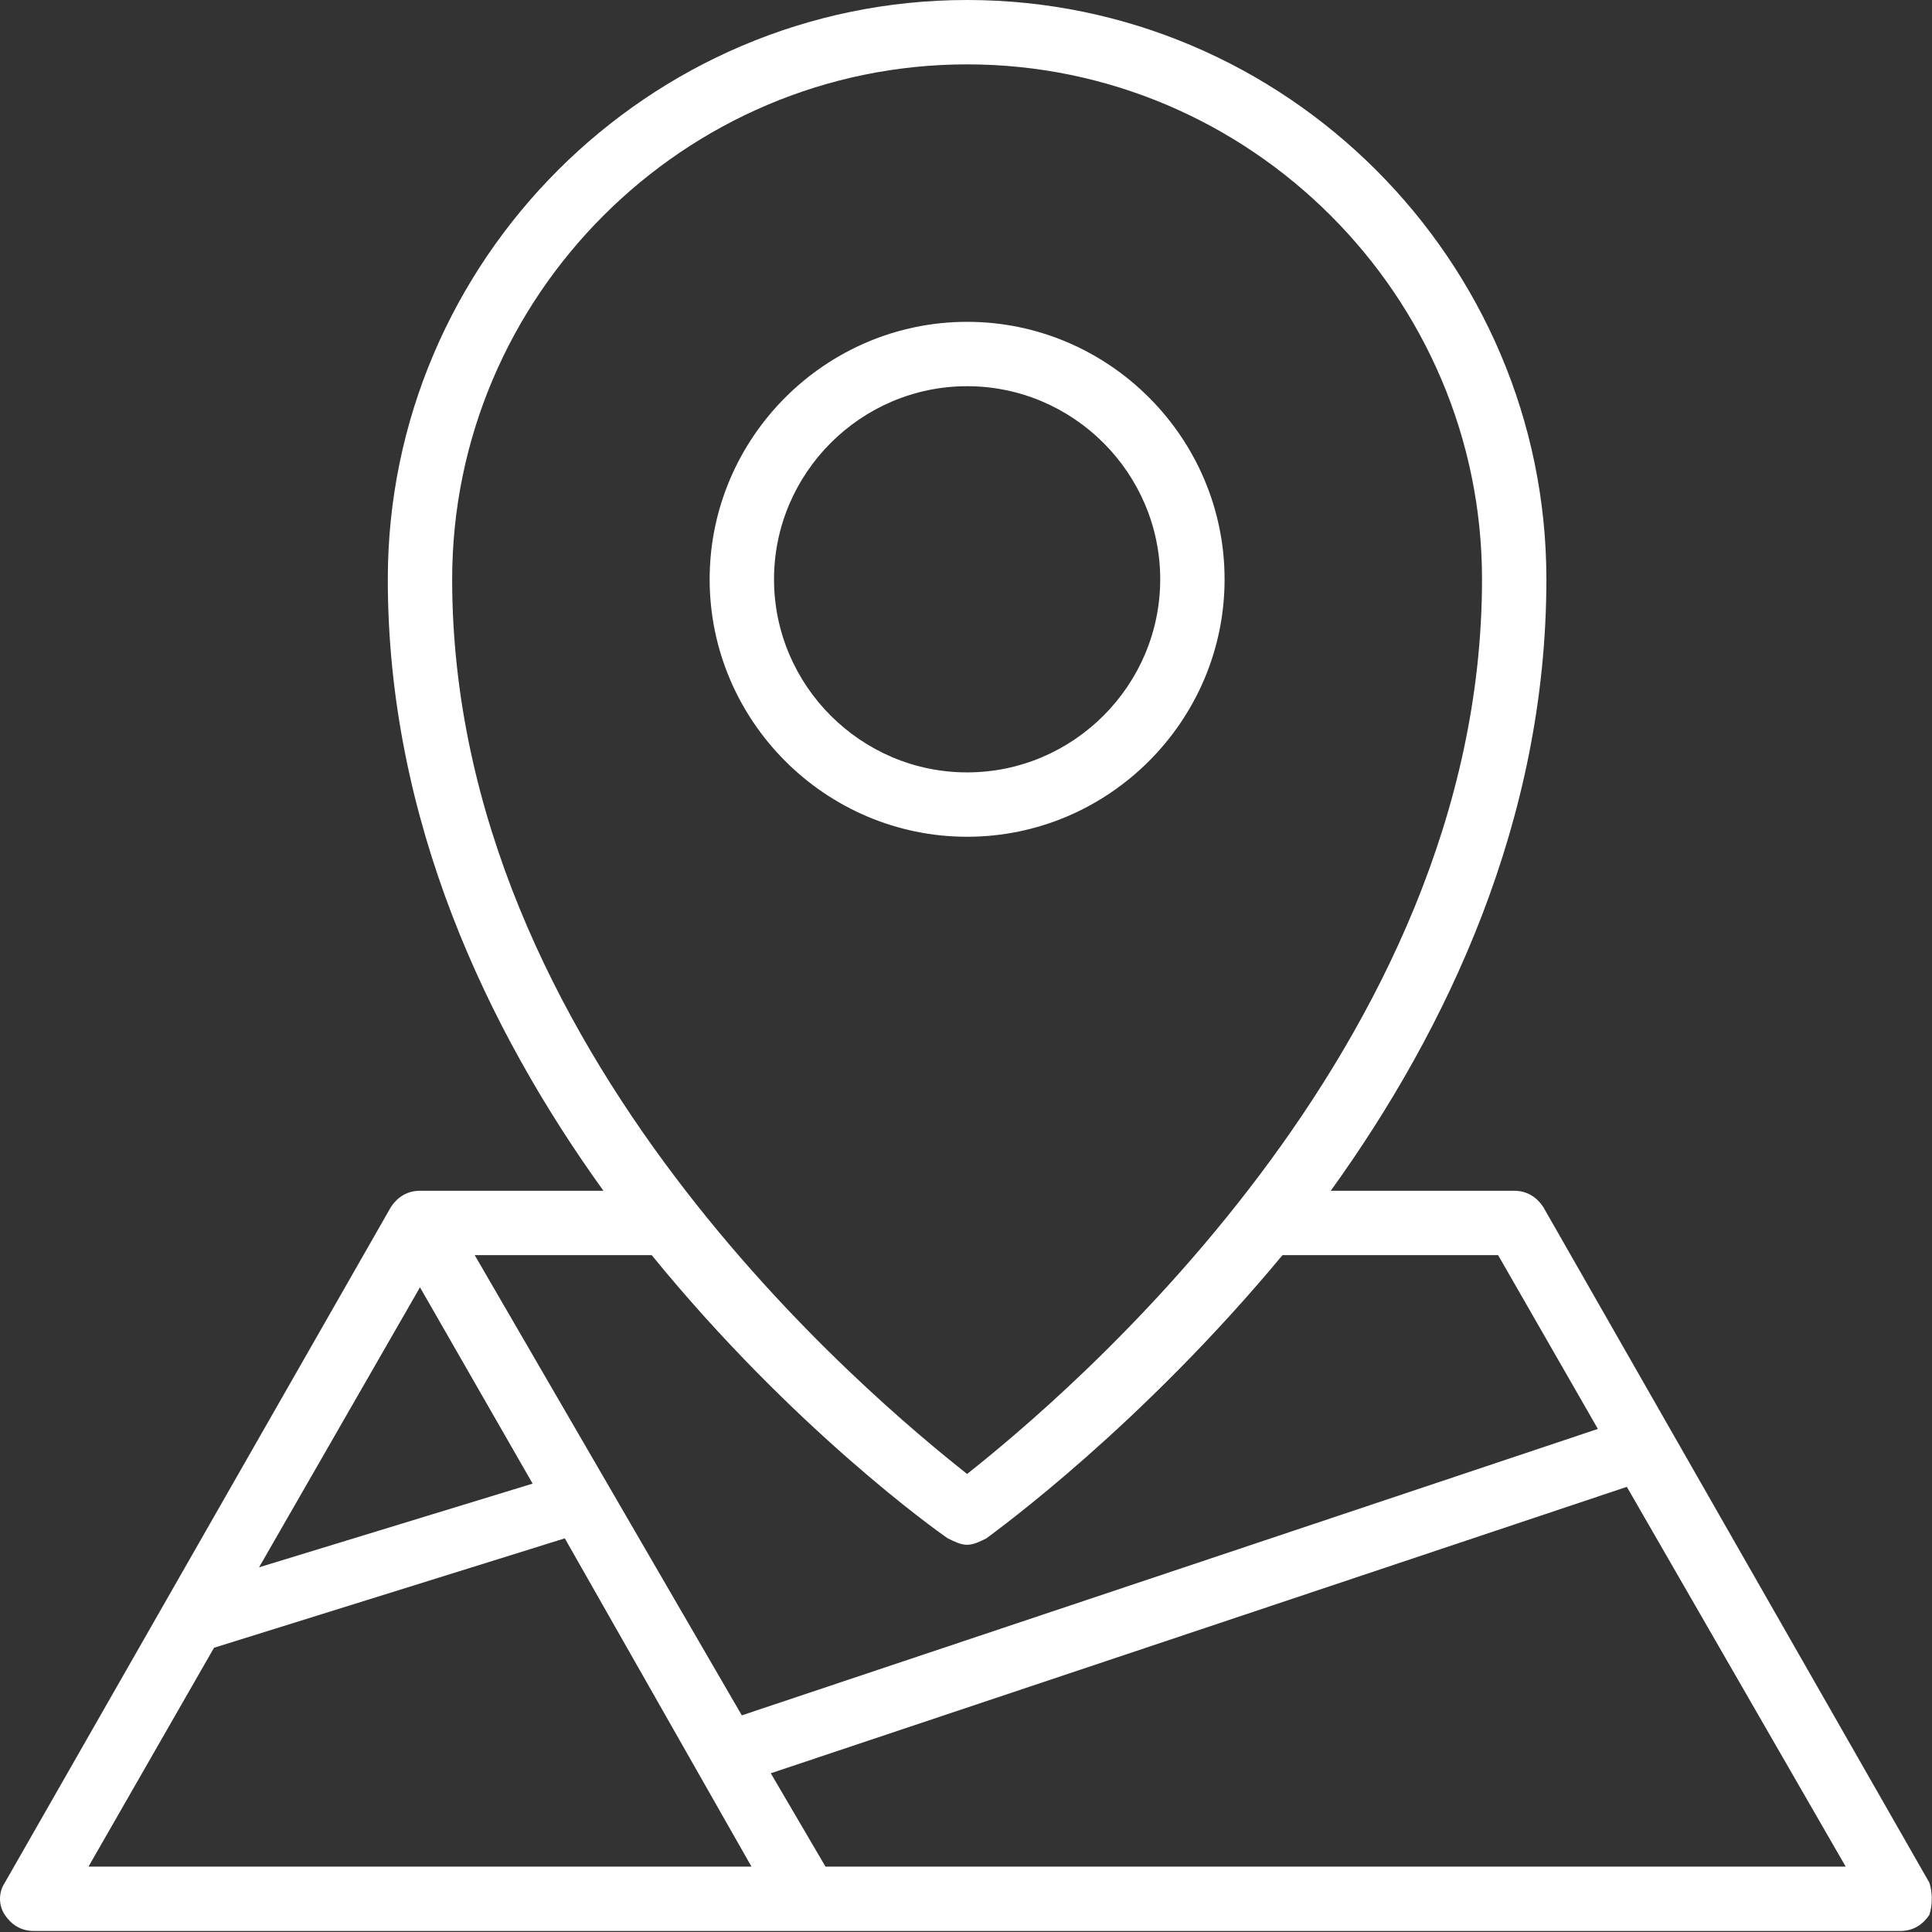
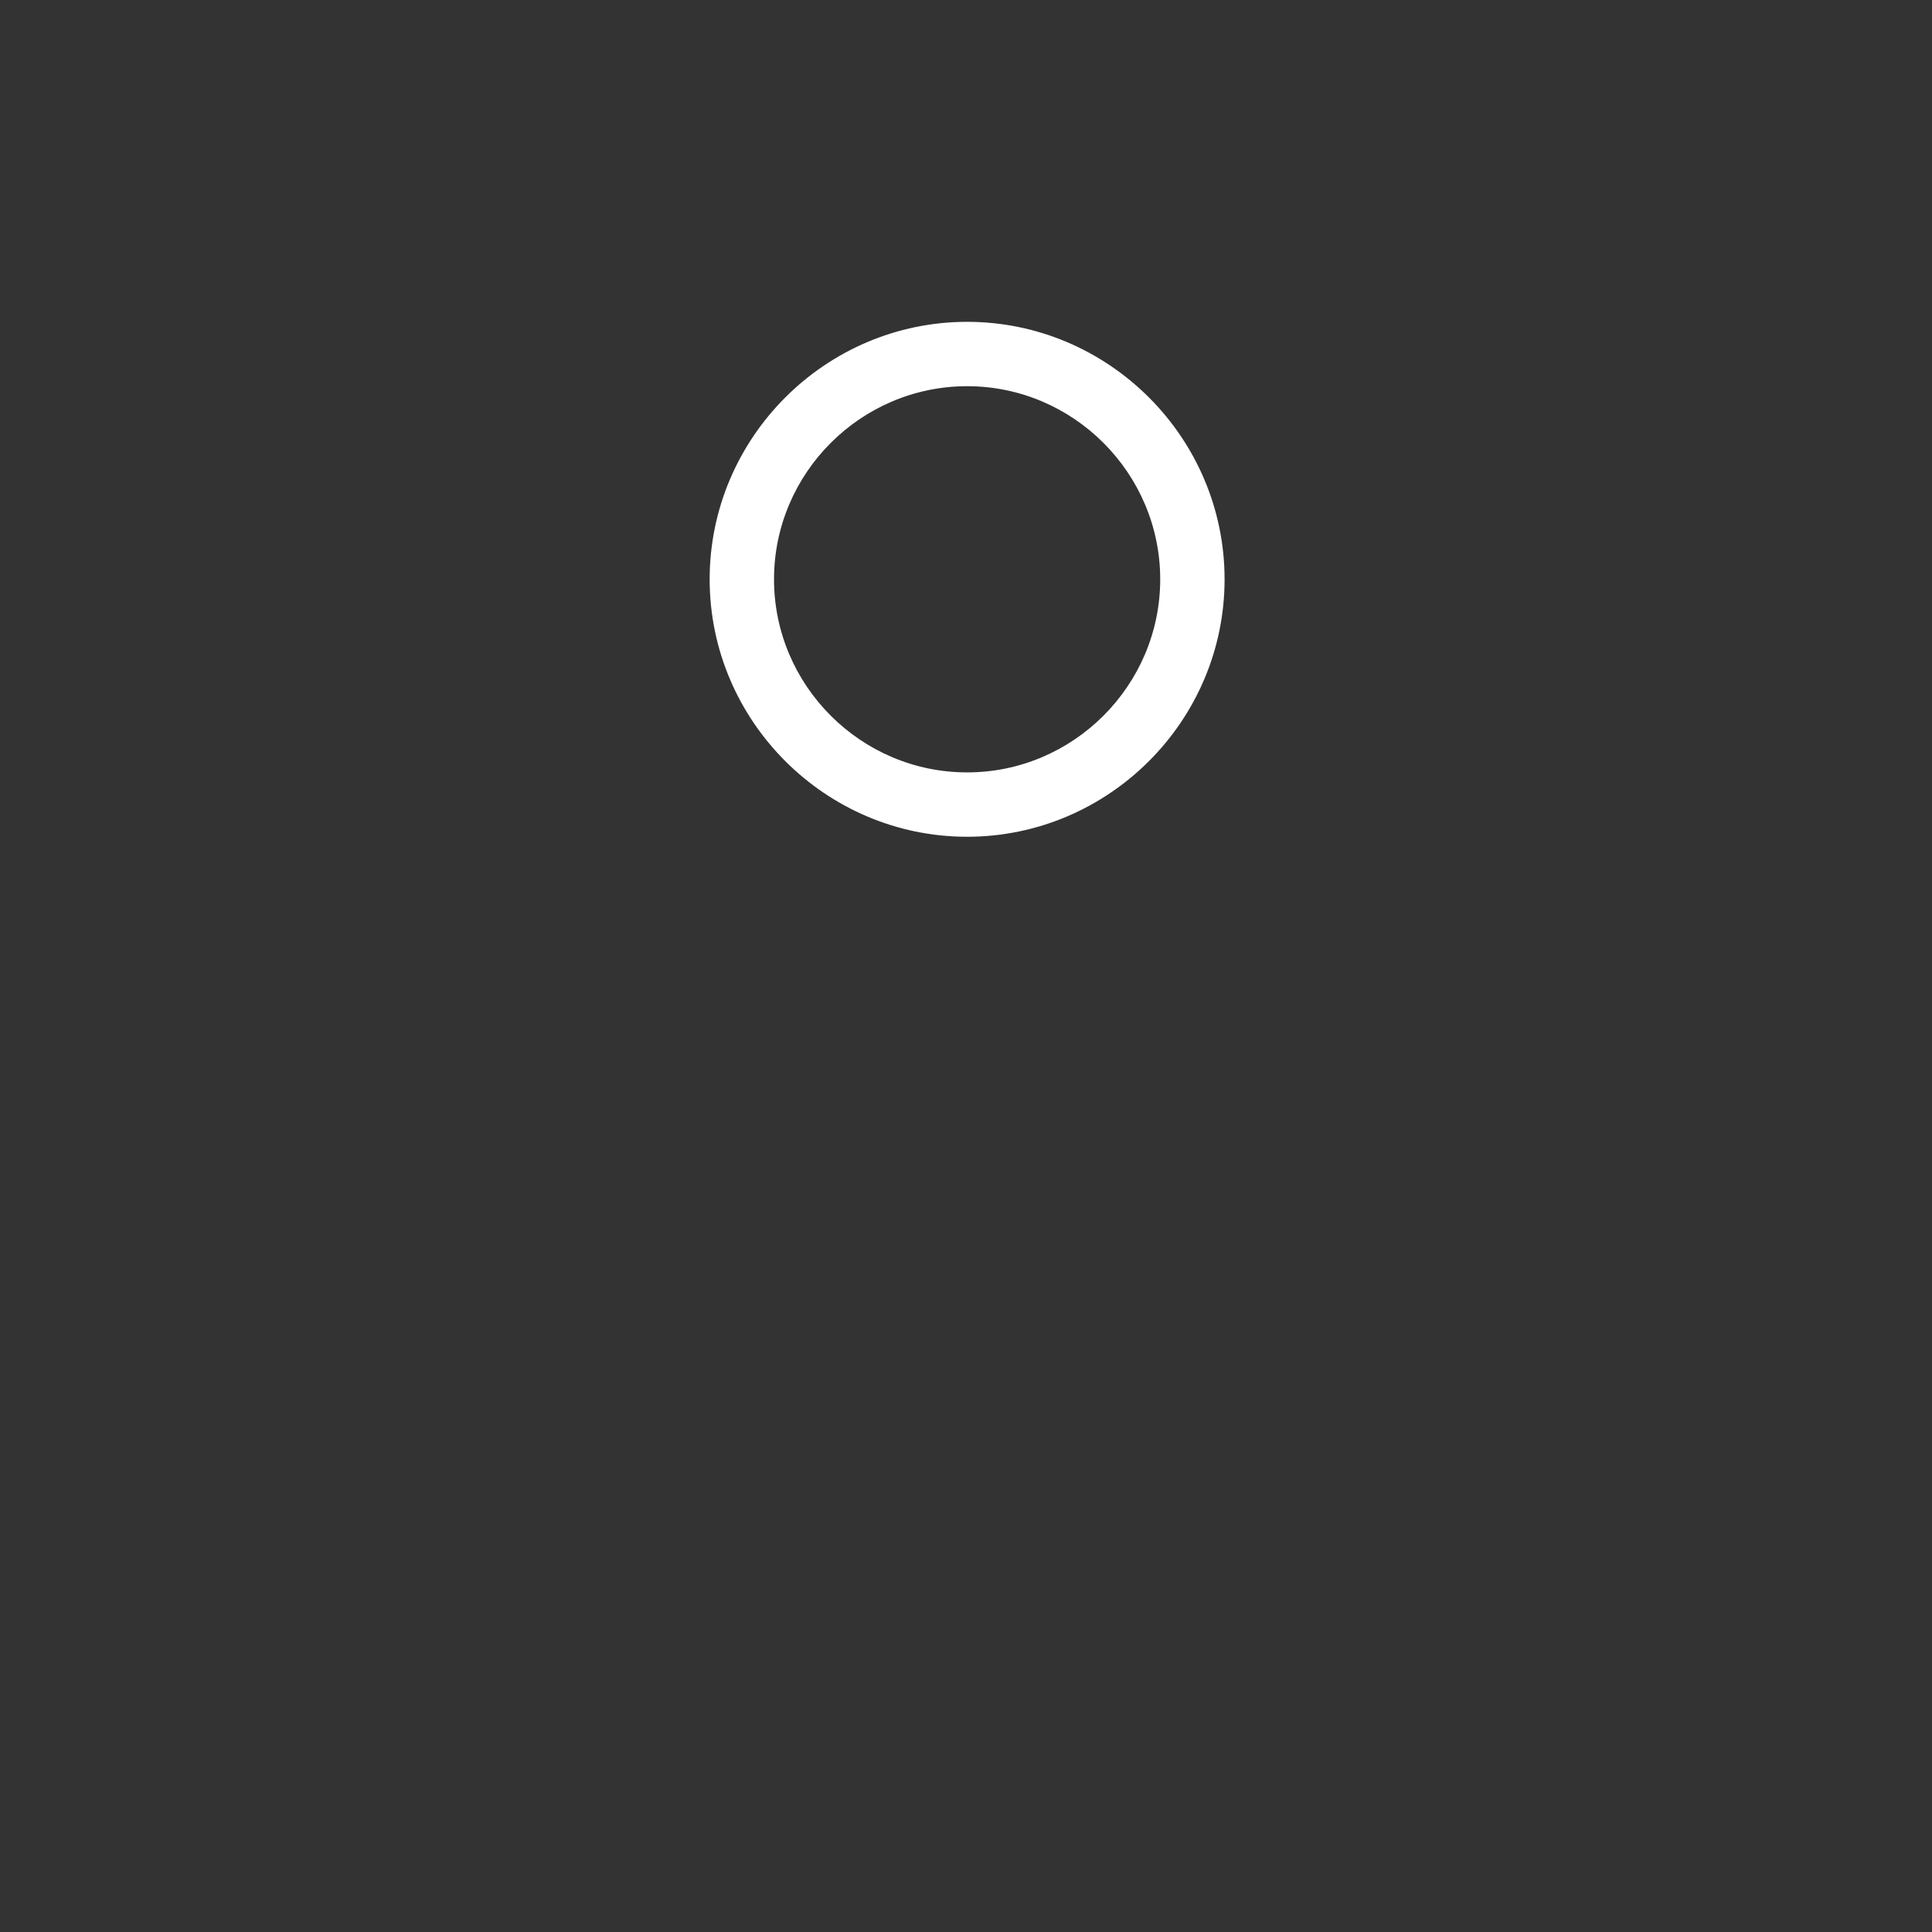
<svg xmlns="http://www.w3.org/2000/svg" width="488" height="488" viewBox="0 0 488 488" fill="none">
  <rect x="0" y="0" width="488" height="488" fill="#333333" stroke="none" />
  <path d="M244.282 211.355C208.514 211.355 179.25 182.091 179.25 146.323C179.25 110.555 208.514 81.291 244.282 81.291C280.05 81.291 309.314 110.555 309.314 146.323C309.314 182.091 280.05 211.355 244.282 211.355ZM244.282 97.549C217.456 97.549 195.508 119.497 195.508 146.323C195.508 173.149 217.456 195.097 244.282 195.097C271.108 195.097 293.056 173.149 293.056 146.323C293.056 119.497 271.108 97.549 244.282 97.549Z" fill="white" />
-   <path d="M487.334 475.546L389.786 304.837C388.16 302.399 385.721 300.773 382.469 300.773H336.134C365.399 260.128 390.598 207.289 390.598 146.322C390.598 65.845 324.754 0 244.276 0C163.799 0 97.954 65.845 97.954 146.322C97.954 207.289 123.154 260.128 152.419 300.773H106.083C102.832 300.773 100.393 302.399 98.767 304.837L1.219 475.546C-0.406 477.985 -0.406 481.237 1.219 483.675C2.845 486.114 5.284 487.74 8.535 487.74H480.017C483.269 487.74 485.708 486.114 487.334 483.675C488.146 481.237 488.146 477.985 487.334 475.546ZM244.276 16.258C315.812 16.258 374.34 74.787 374.34 146.322C374.34 265.005 267.851 353.611 244.276 372.308C220.702 353.611 114.212 265.818 114.212 146.322C114.212 74.787 172.741 16.258 244.276 16.258ZM239.399 388.566C241.025 389.379 242.651 390.192 244.276 390.192C245.902 390.192 247.528 389.379 249.154 388.566C252.405 386.127 288.173 360.115 323.941 317.031H378.405L403.605 360.928L187.373 433.276L119.903 317.031H164.612C200.38 360.928 236.96 386.94 239.399 388.566ZM134.535 374.747L65.438 395.882L106.083 325.16L134.535 374.747ZM54.058 416.205L142.664 388.566L189.812 471.482H22.355L54.058 416.205ZM208.509 471.482L194.69 447.908L410.921 375.56L466.198 471.482H208.509Z" fill="white" />
</svg>